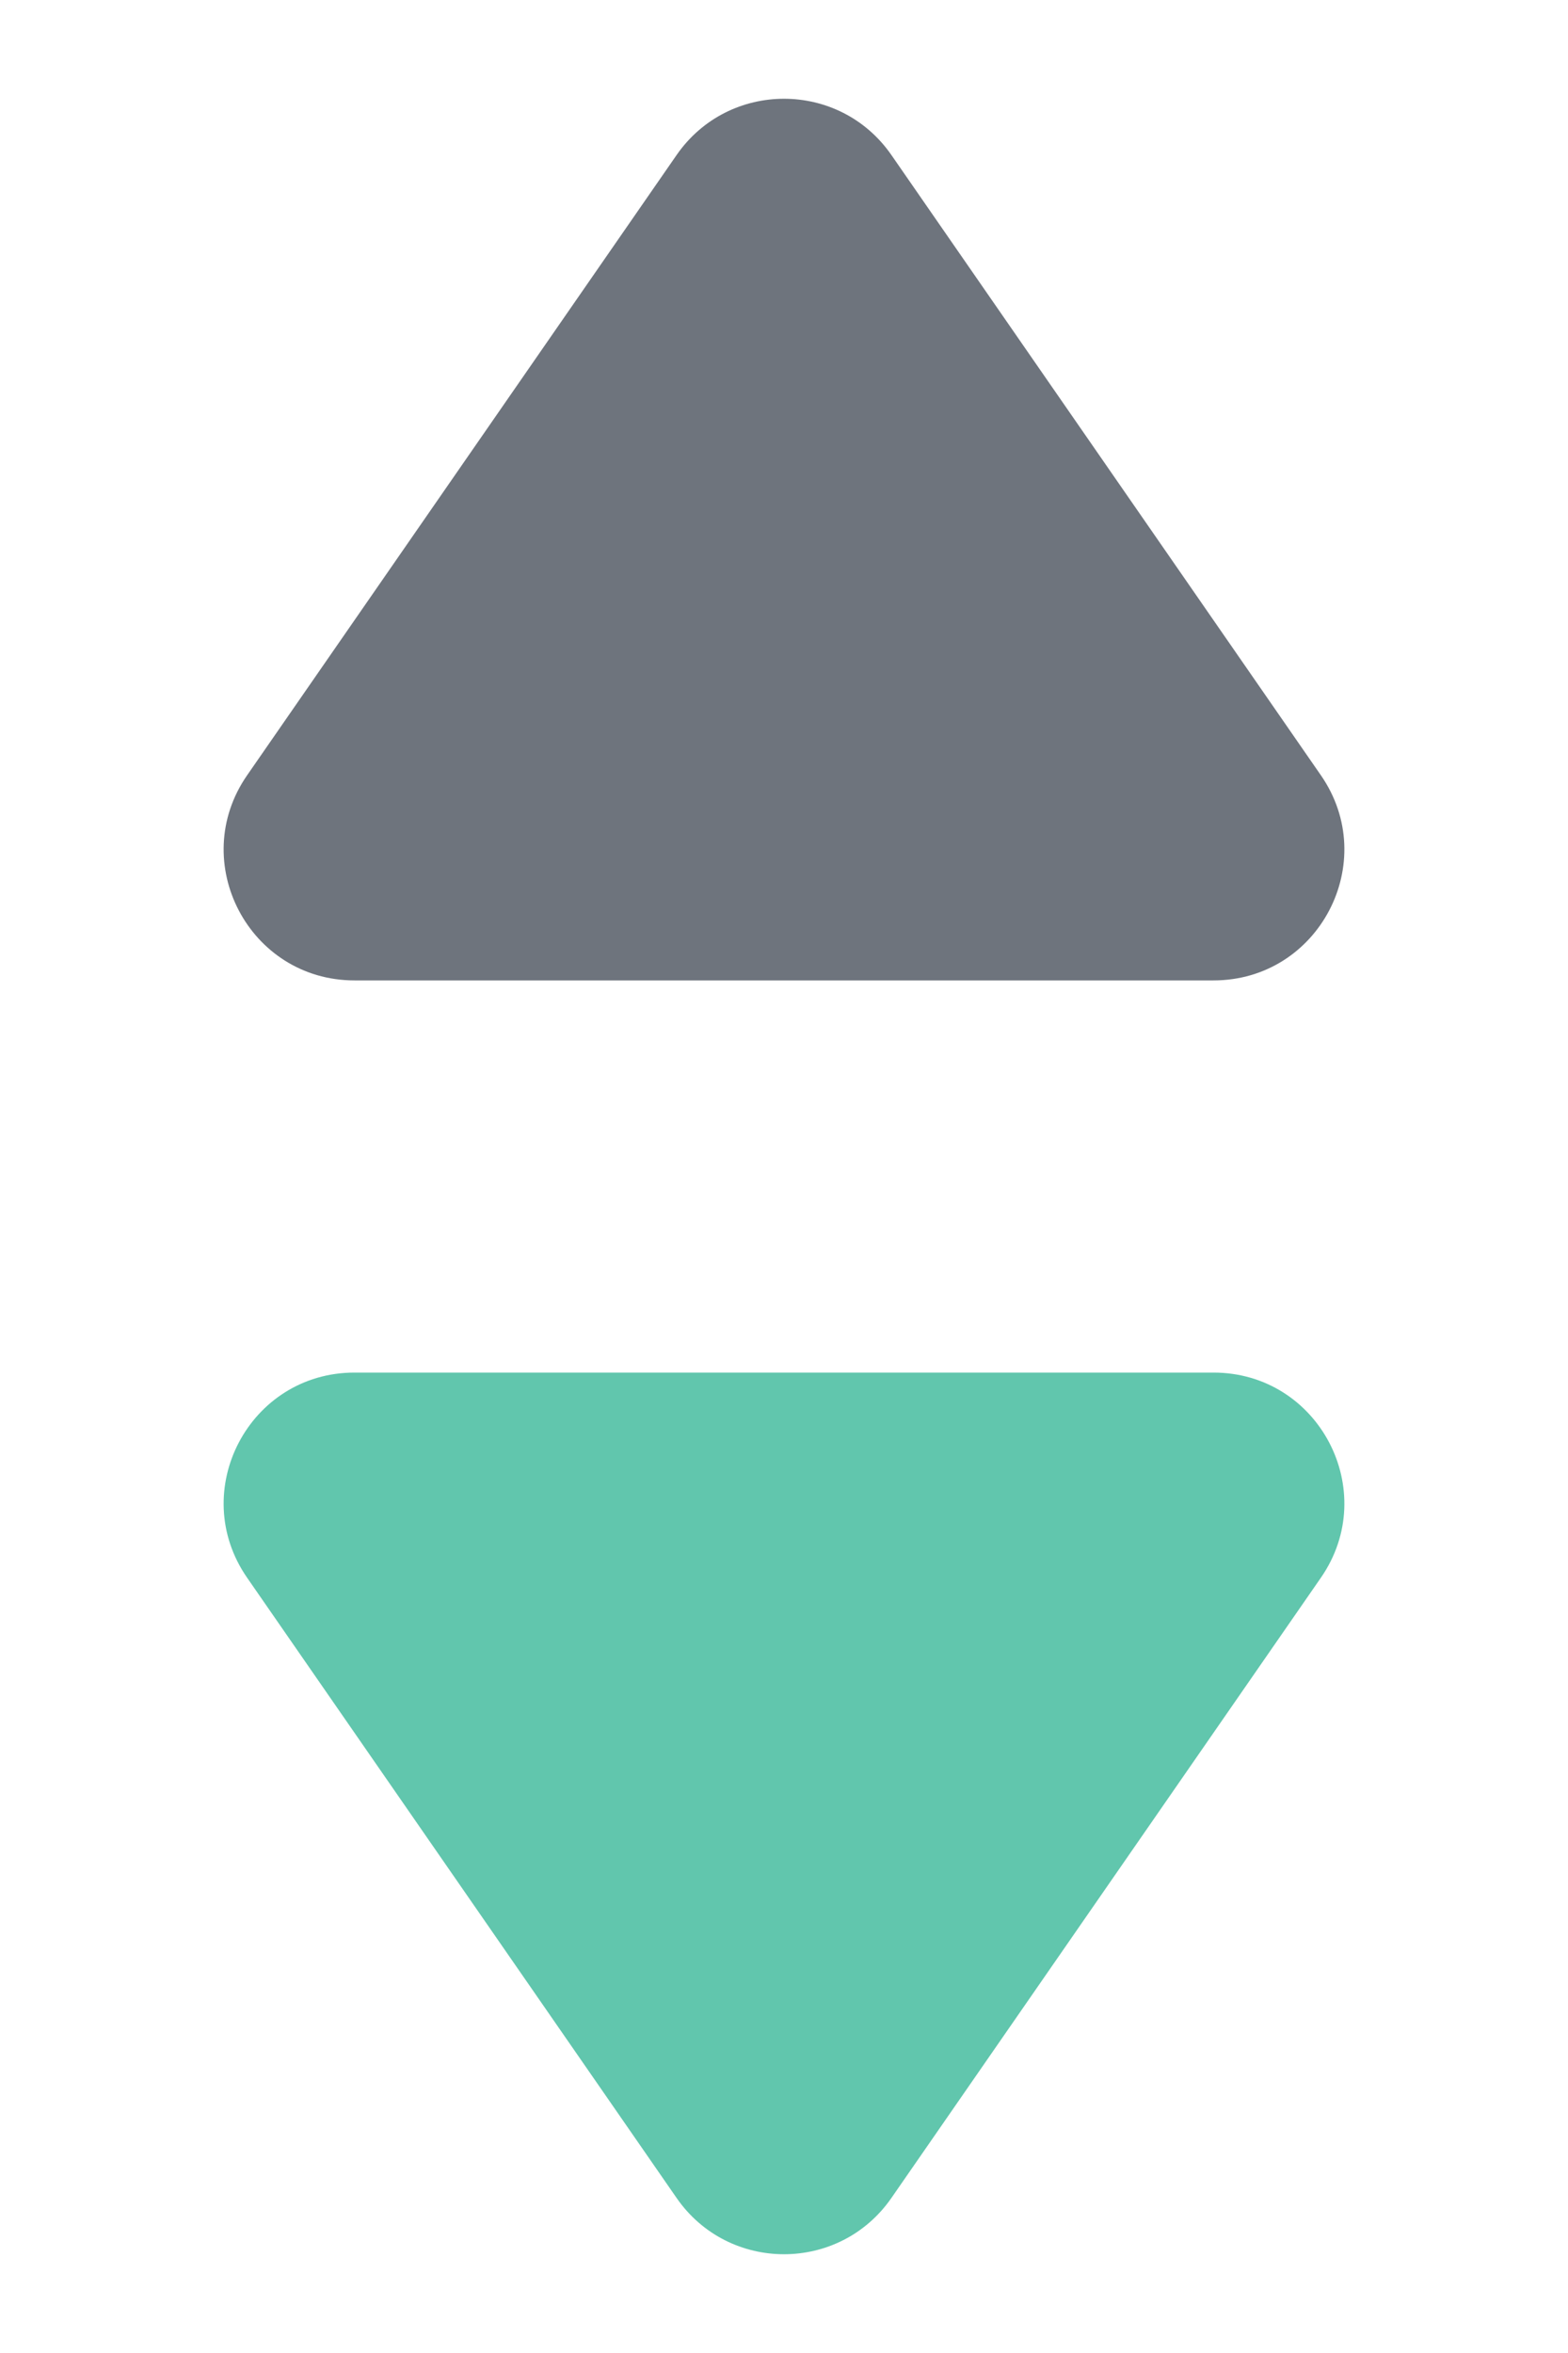
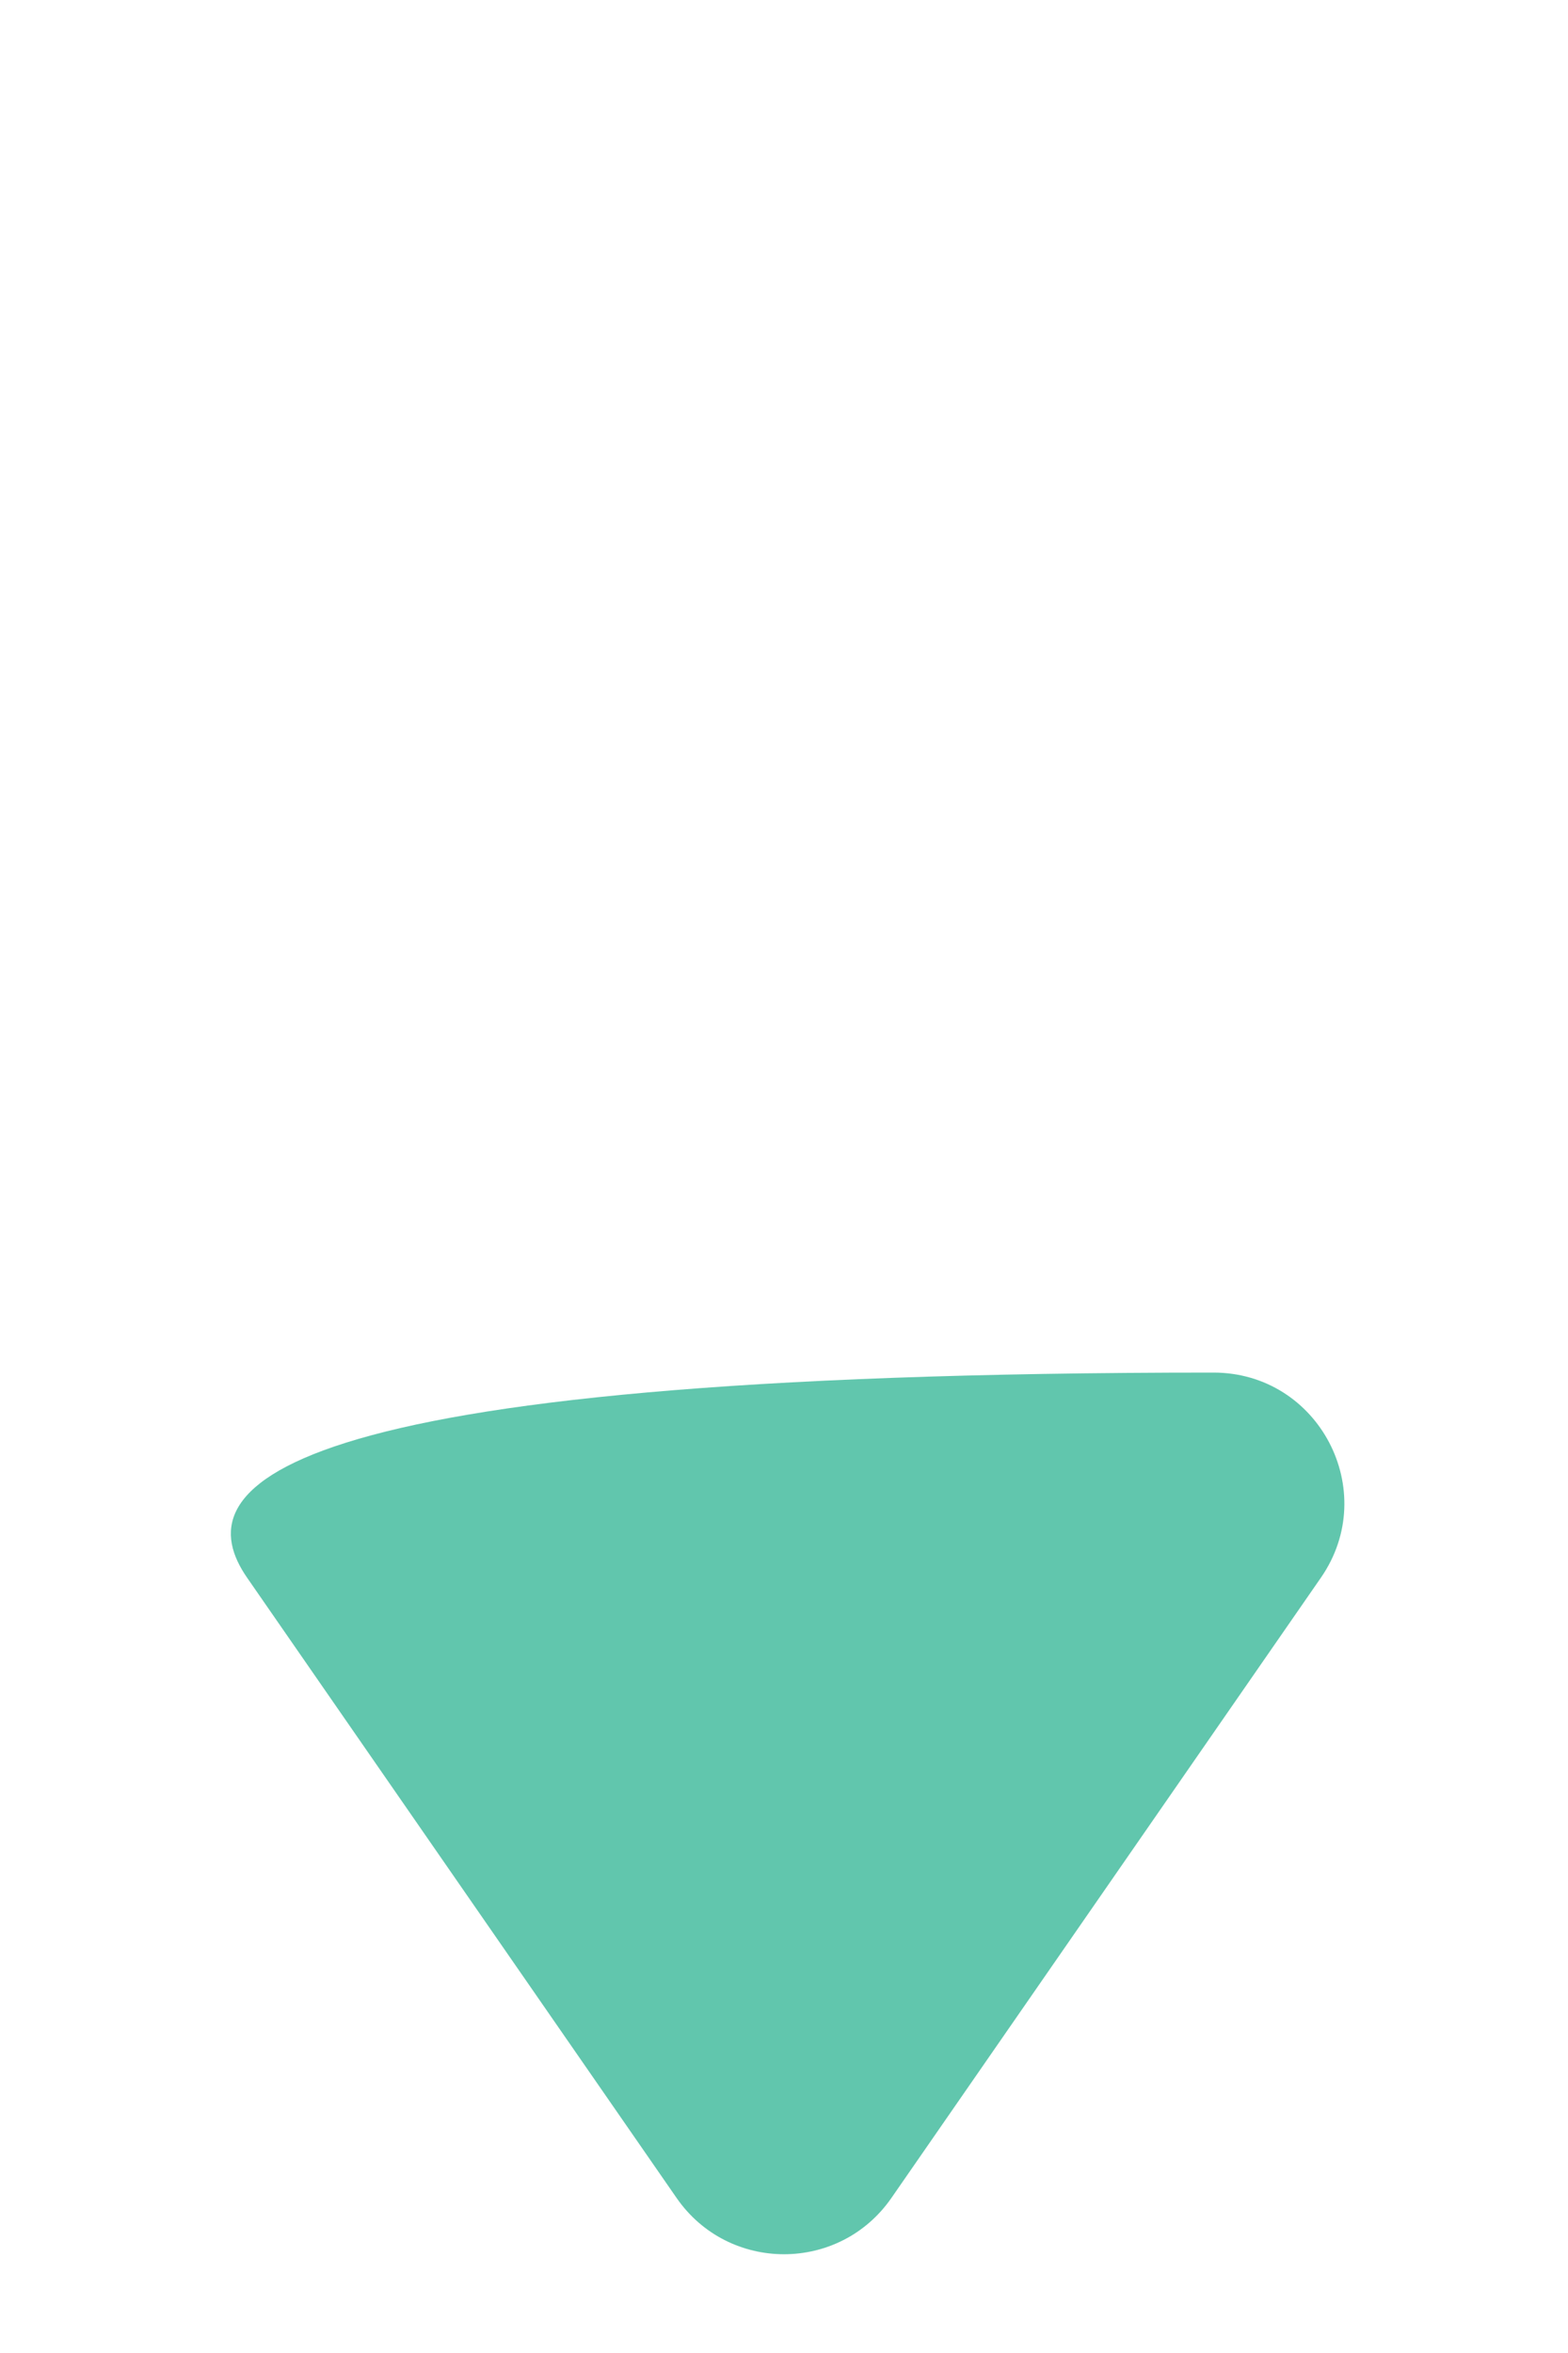
<svg xmlns="http://www.w3.org/2000/svg" width="12" height="18" viewBox="0 0 12 18" fill="none">
-   <path d="M5.178 16.814C5.576 17.388 6.424 17.388 6.822 16.814L10.109 12.069C10.568 11.406 10.094 10.5 9.287 10.5H2.713C1.906 10.5 1.432 11.406 1.891 12.069L5.178 16.814Z" fill="#61C6AD" />
-   <path d="M5.178 1.186C5.576 0.612 6.424 0.612 6.822 1.186L10.109 5.931C10.568 6.594 10.094 7.5 9.287 7.5H2.713C1.906 7.5 1.432 6.594 1.891 5.931L5.178 1.186Z" fill="#6E747D" />
+   <path d="M5.178 16.814C5.576 17.388 6.424 17.388 6.822 16.814L10.109 12.069C10.568 11.406 10.094 10.5 9.287 10.5C1.906 10.5 1.432 11.406 1.891 12.069L5.178 16.814Z" fill="#61C6AD" />
</svg>